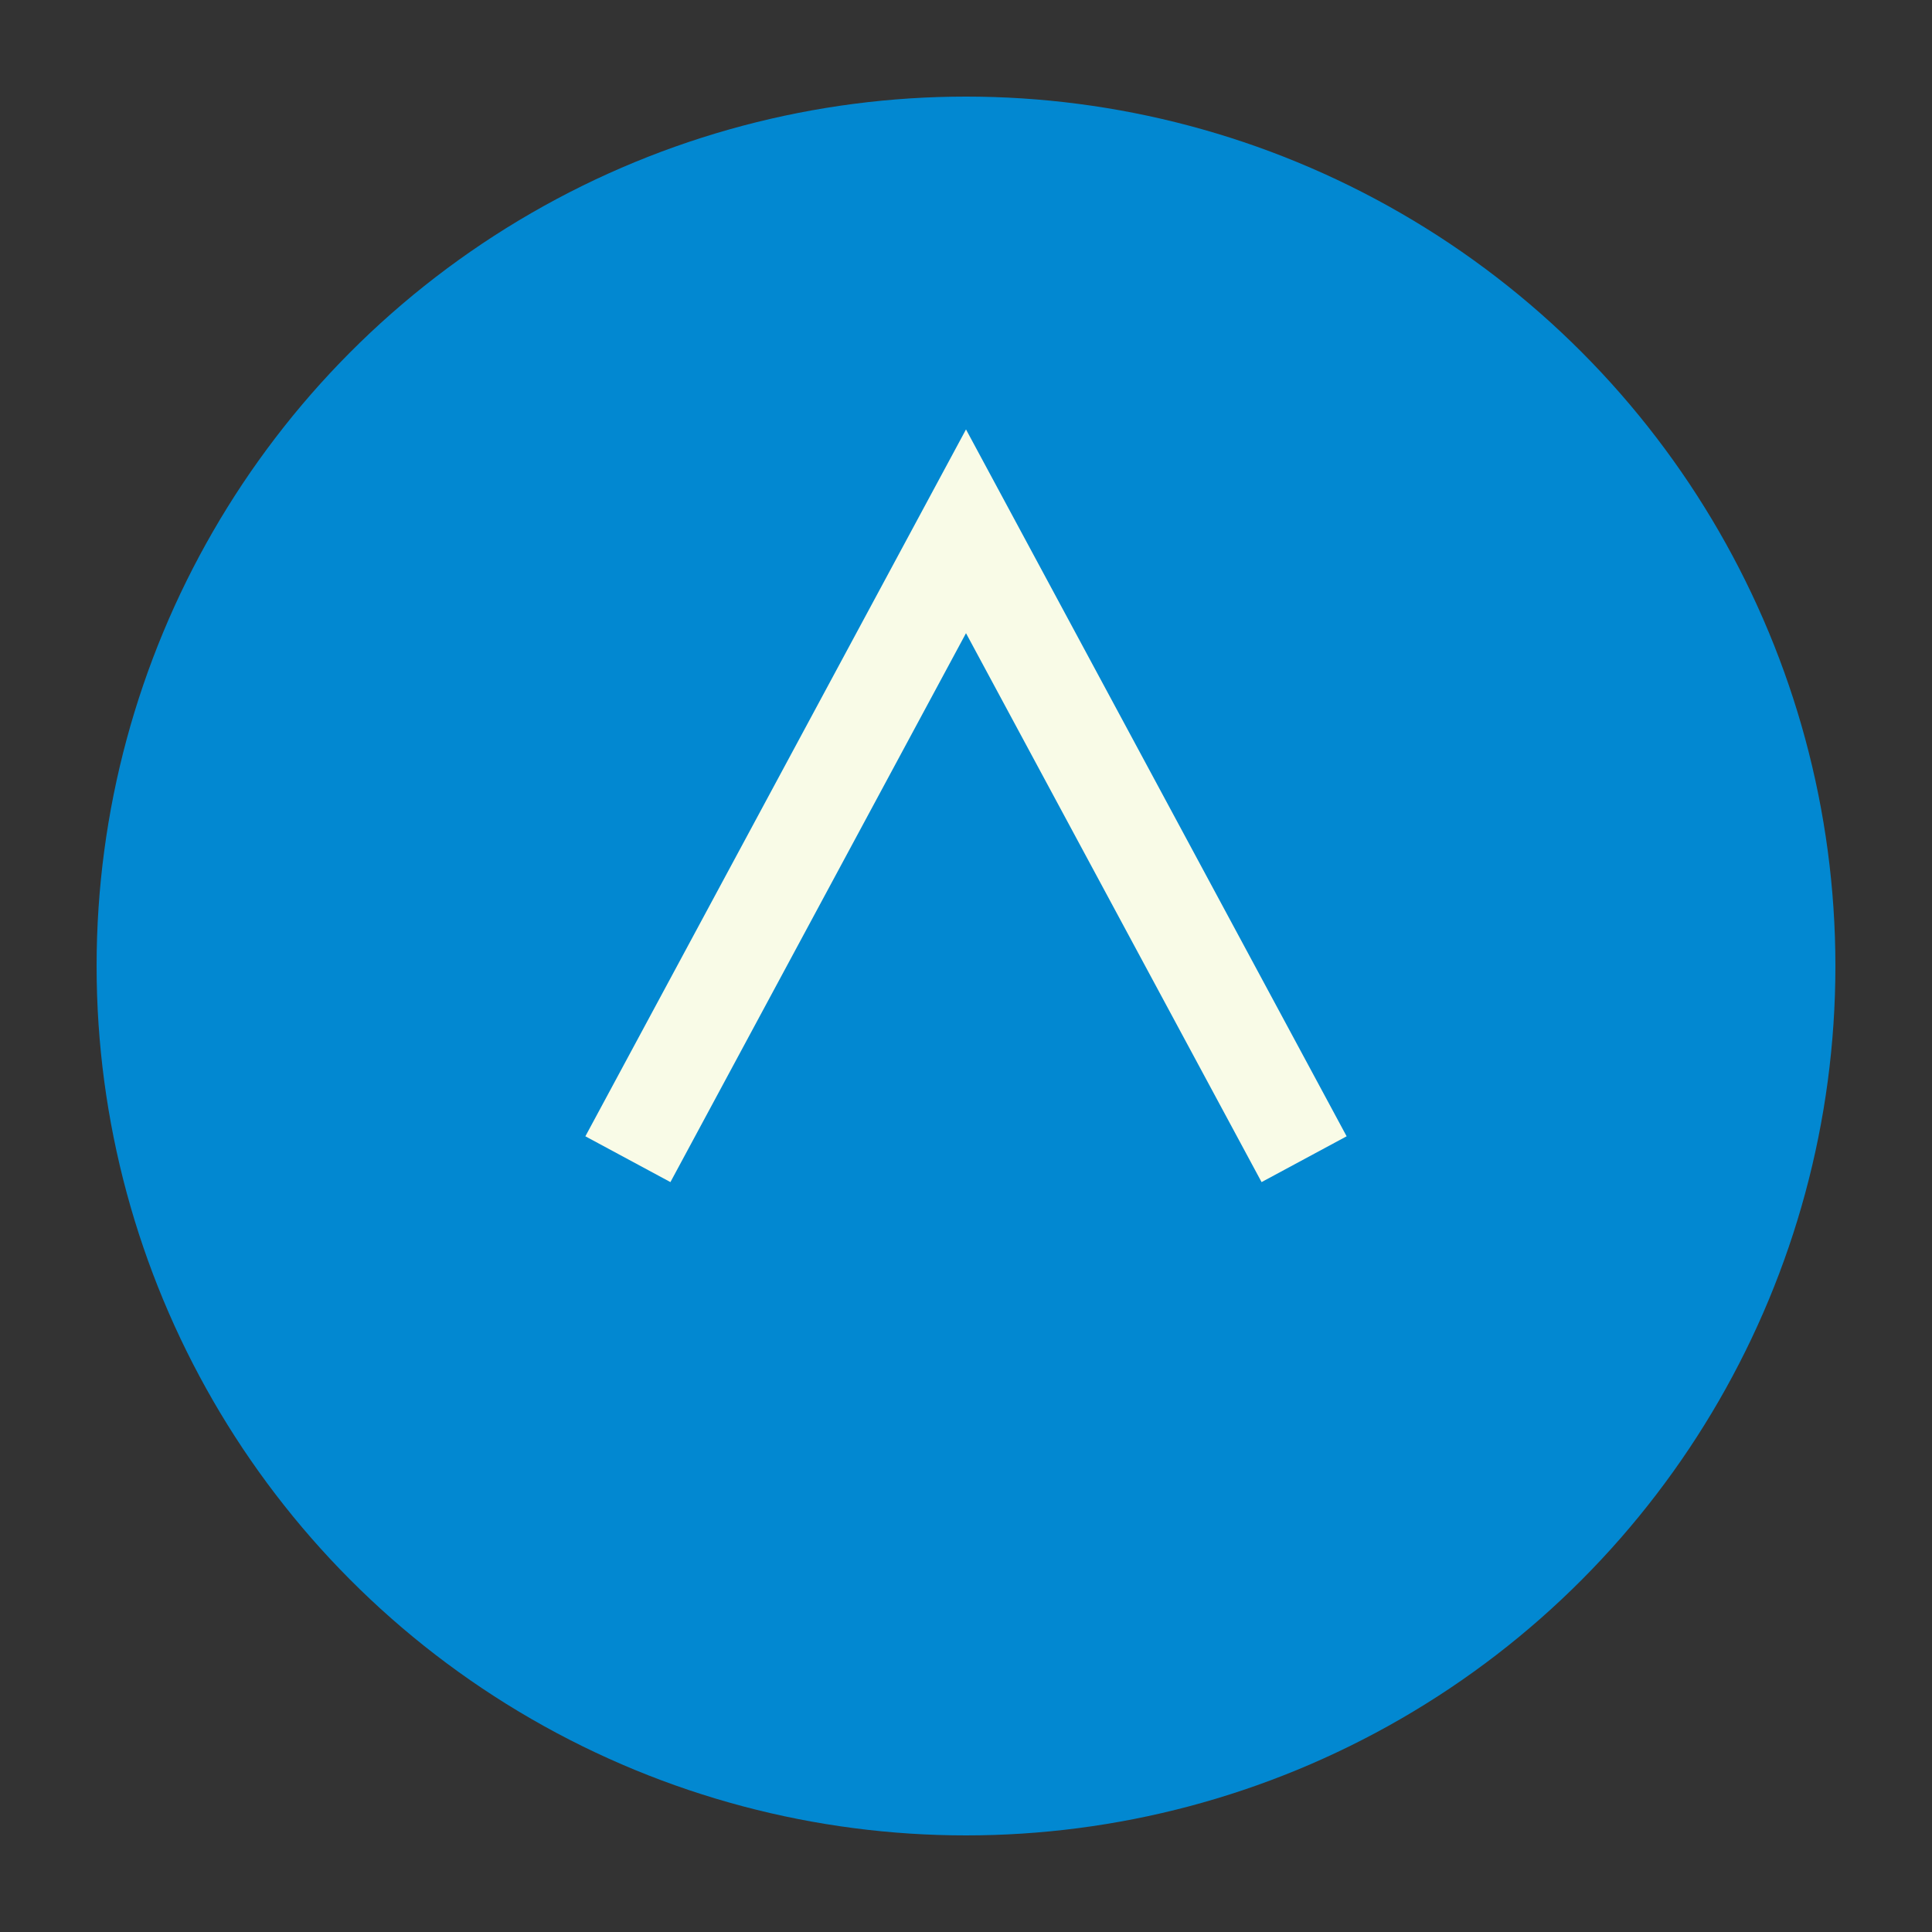
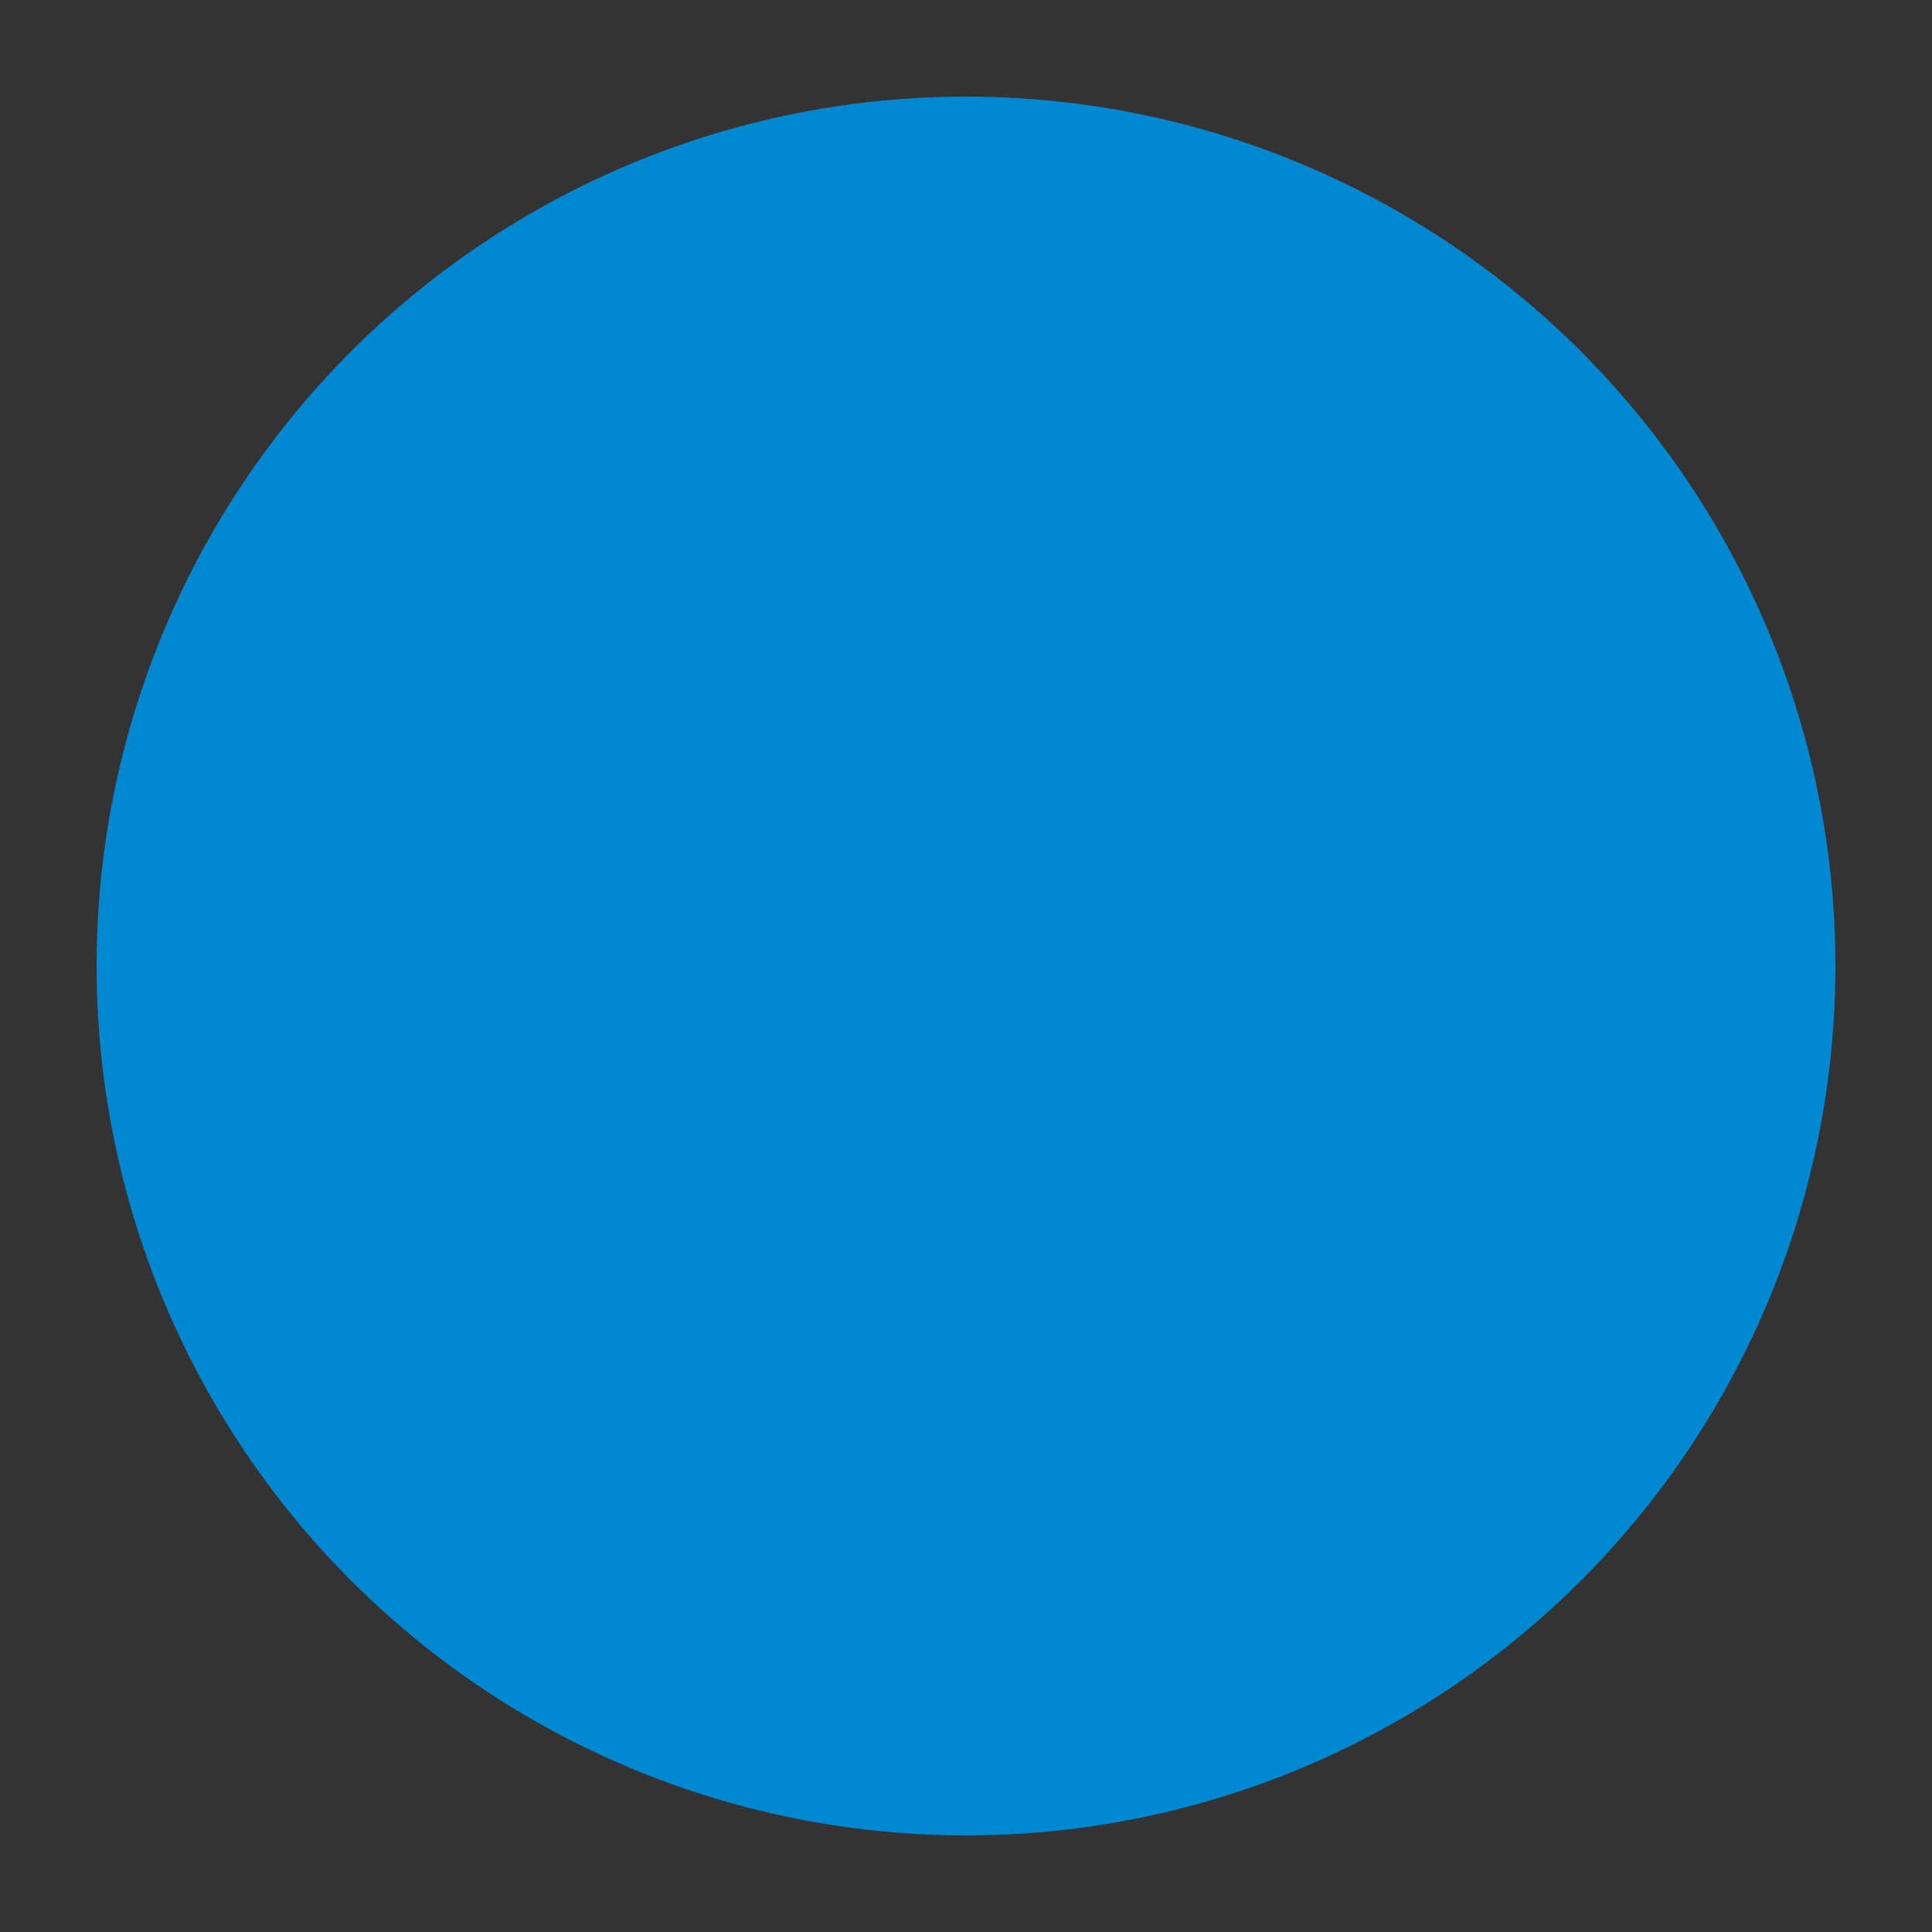
<svg xmlns="http://www.w3.org/2000/svg" width="40" height="40" viewBox="0 0 40 40">
  <rect x="0" y="0" width="40" height="40" fill="#333333" stroke="none" />
  <circle cx="20" cy="20" r="18" fill="#0288D1" />
-   <path d="M13 24l7-13 7 13" stroke="#F9FBE7" stroke-width="2" fill="none" />
</svg>